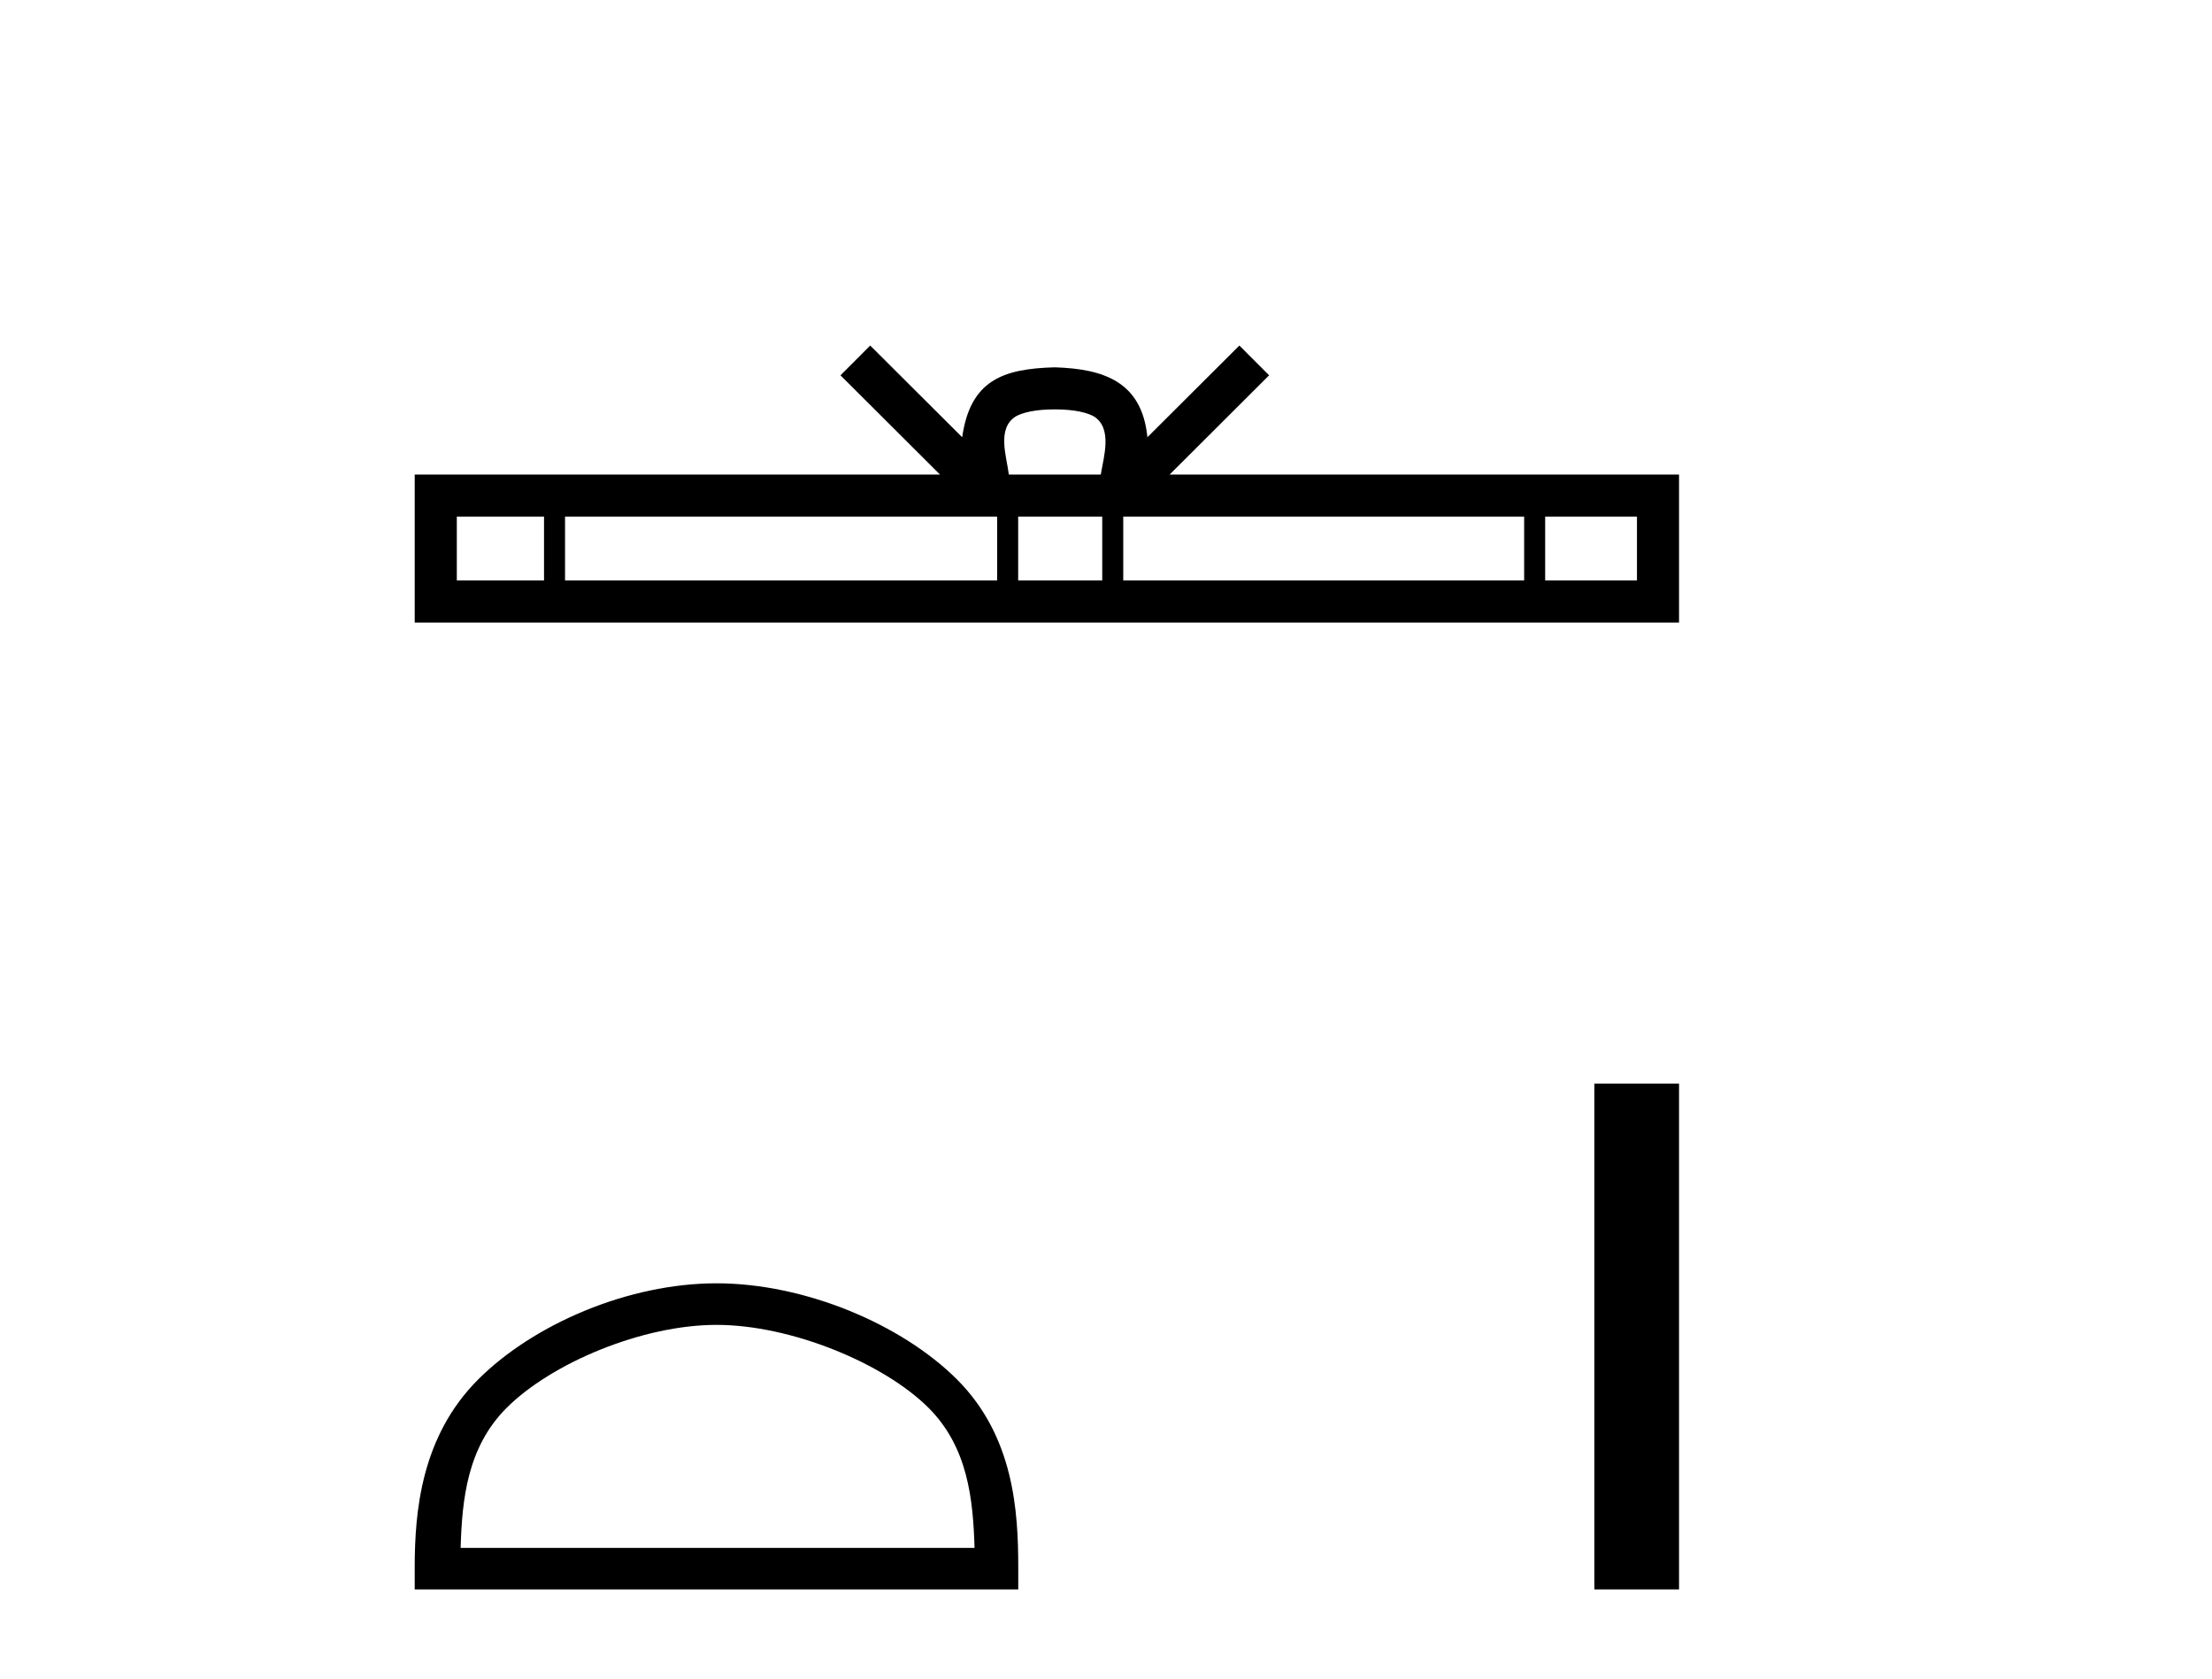
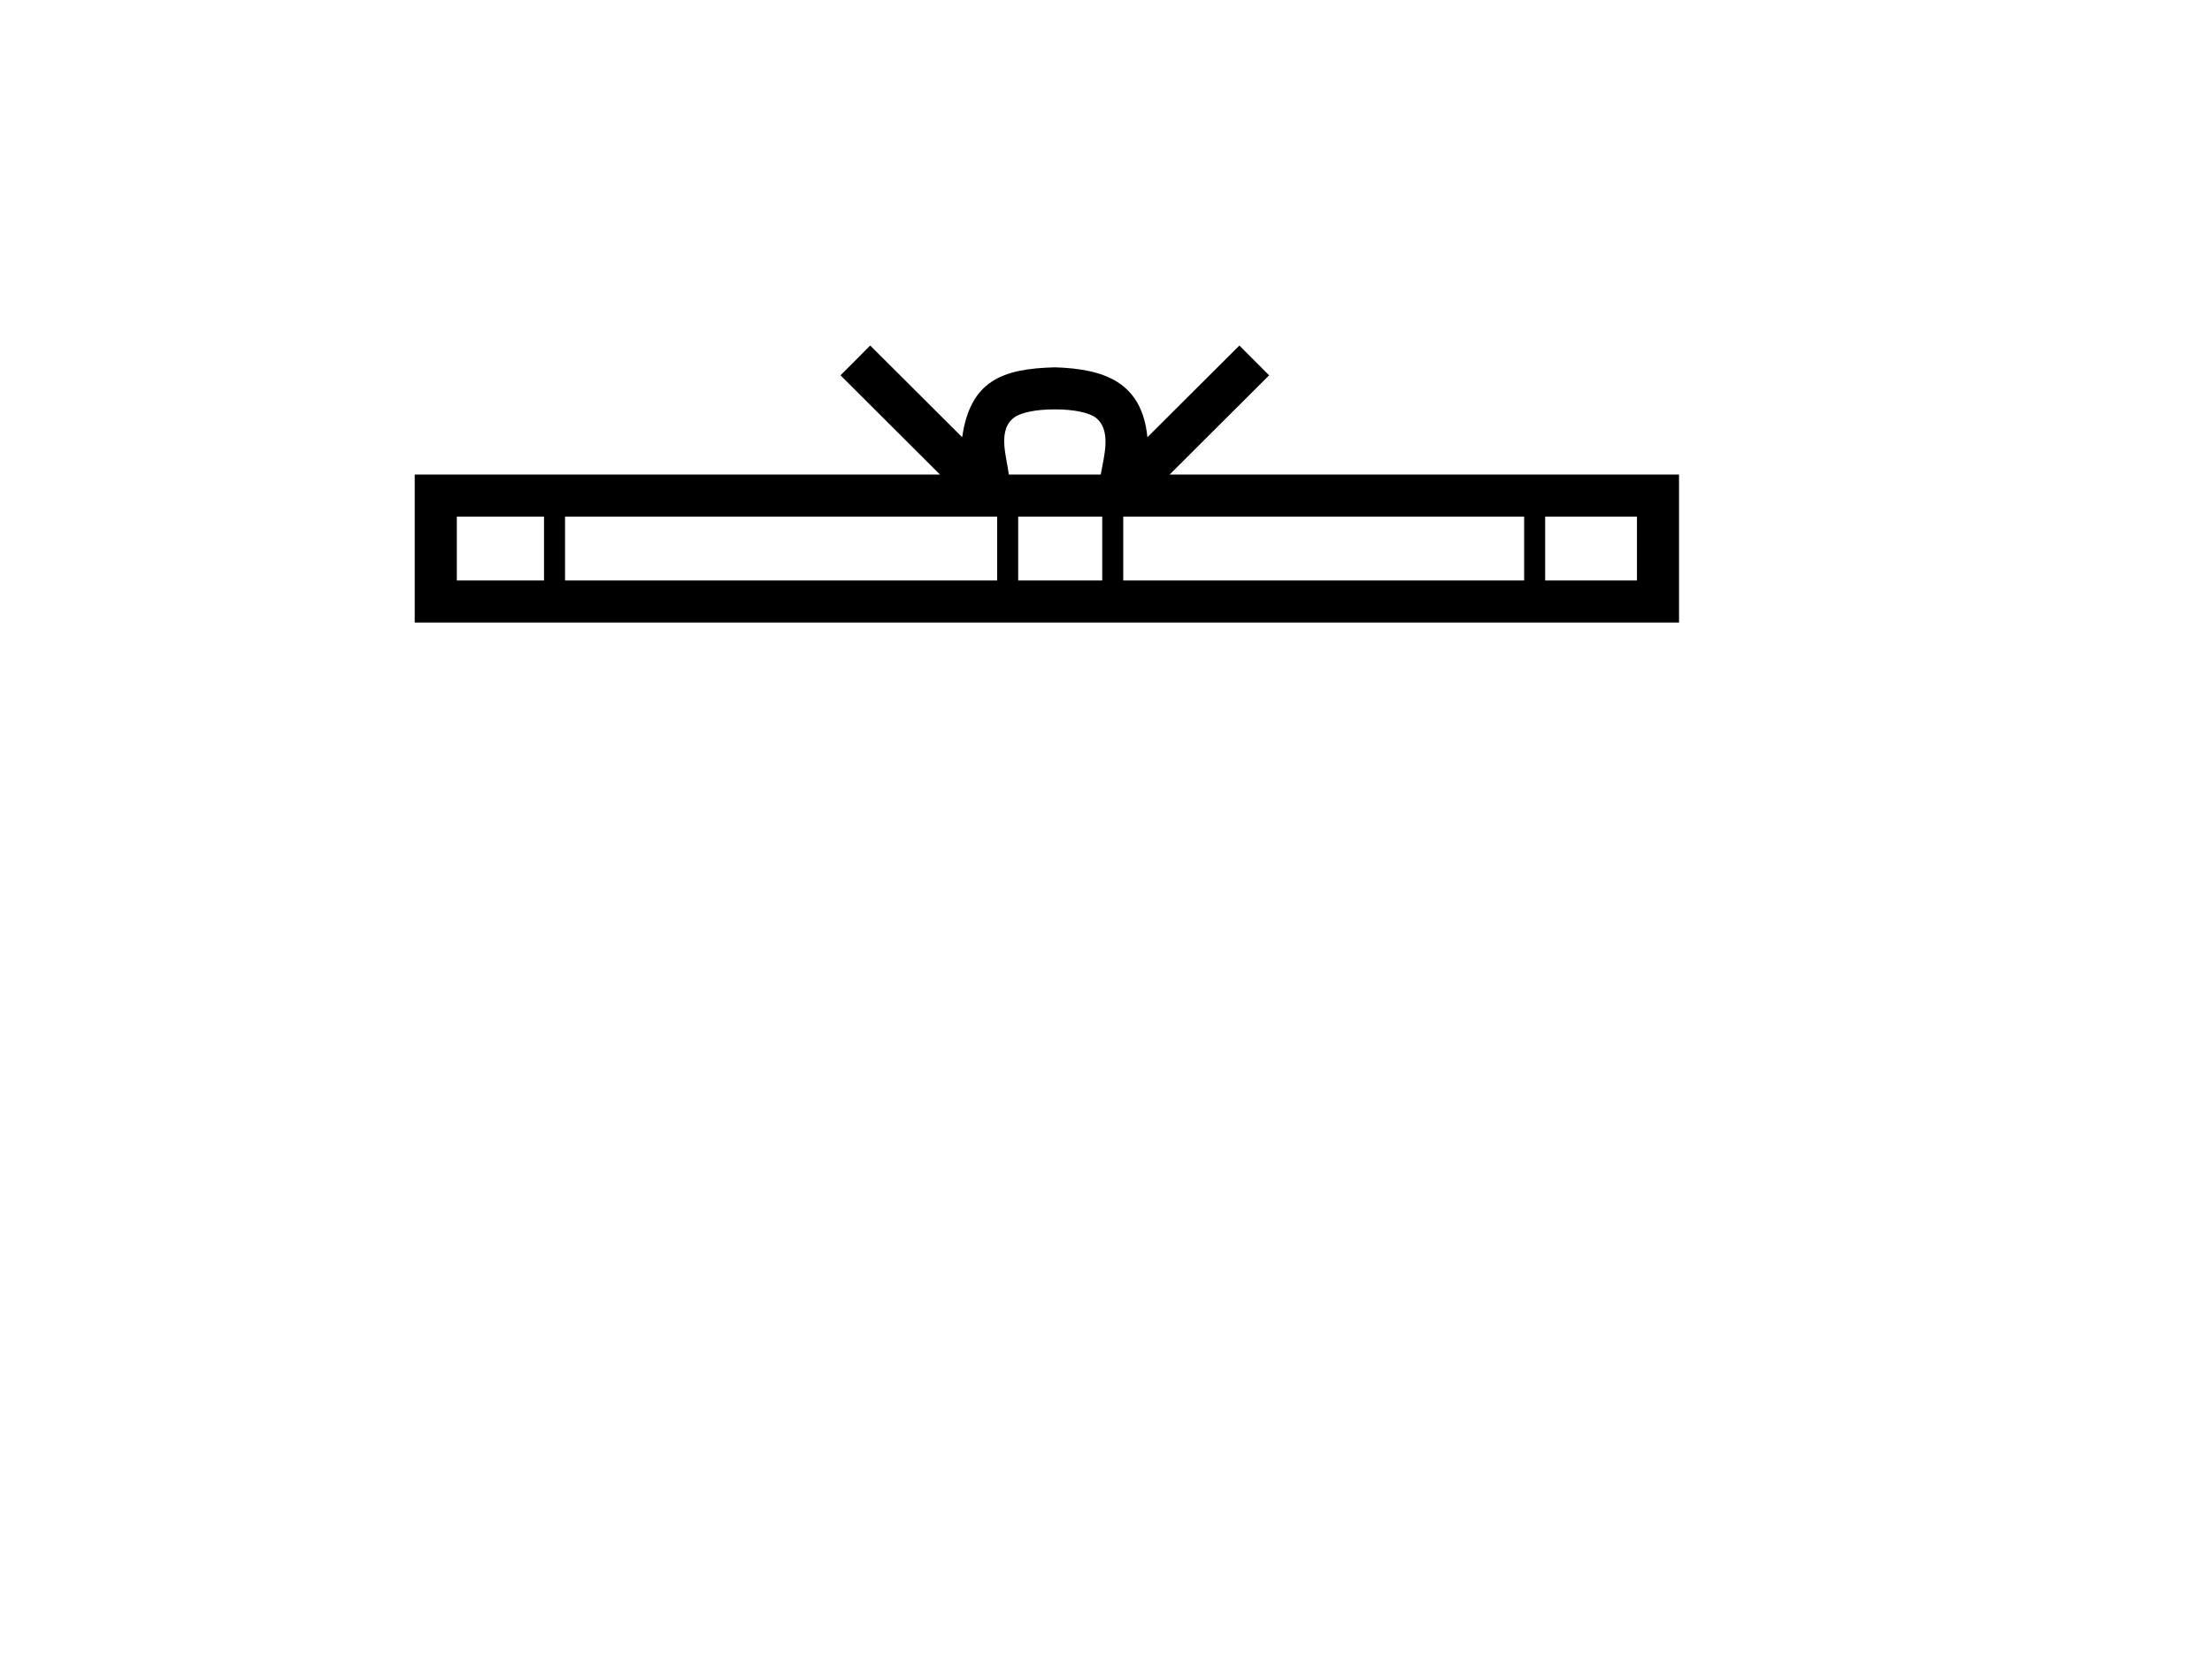
<svg xmlns="http://www.w3.org/2000/svg" width="54.0" height="41.0">
  <path d="M 25.75 9.996 C 26.25 9.996 26.552 10.081 26.708 10.17 C 27.162 10.46 26.945 11.153 26.872 11.587 L 24.628 11.587 C 24.574 11.144 24.329 10.467 24.793 10.17 C 24.949 10.081 25.25 9.996 25.75 9.996 ZM 13.281 12.614 L 13.281 14.174 L 11.152 14.174 L 11.152 12.614 ZM 24.343 12.614 L 24.343 14.174 L 13.794 14.174 L 13.794 12.614 ZM 26.908 12.614 L 26.908 14.174 L 24.856 14.174 L 24.856 12.614 ZM 37.208 12.614 L 37.208 14.174 L 27.421 14.174 L 27.421 12.614 ZM 39.962 12.614 L 39.962 14.174 L 37.721 14.174 L 37.721 12.614 ZM 21.244 8.437 L 20.518 9.164 L 22.947 11.587 L 10.124 11.587 L 10.124 15.201 L 40.989 15.201 L 40.989 11.587 L 28.554 11.587 L 30.982 9.164 L 30.256 8.437 L 28.011 10.676 C 27.876 9.319 26.946 9.007 25.75 8.969 C 24.472 9.003 23.688 9.292 23.489 10.676 L 21.244 8.437 Z" style="fill:#000000;stroke:none" />
-   <path d="M 17.491 32.35 C 19.304 32.35 21.572 33.281 22.67 34.378 C 23.63 35.339 23.755 36.612 23.791 37.795 L 11.245 37.795 C 11.28 36.612 11.406 35.339 12.366 34.378 C 13.464 33.281 15.679 32.35 17.491 32.35 ZM 17.491 31.335 C 15.341 31.335 13.028 32.329 11.672 33.684 C 10.282 35.075 10.124 36.906 10.124 38.275 L 10.124 38.809 L 24.858 38.809 L 24.858 38.275 C 24.858 36.906 24.754 35.075 23.364 33.684 C 22.008 32.329 19.641 31.335 17.491 31.335 Z" style="fill:#000000;stroke:none" />
-   <path d="M 38.922 26.458 L 38.922 38.809 L 40.989 38.809 L 40.989 26.458 Z" style="fill:#000000;stroke:none" />
</svg>